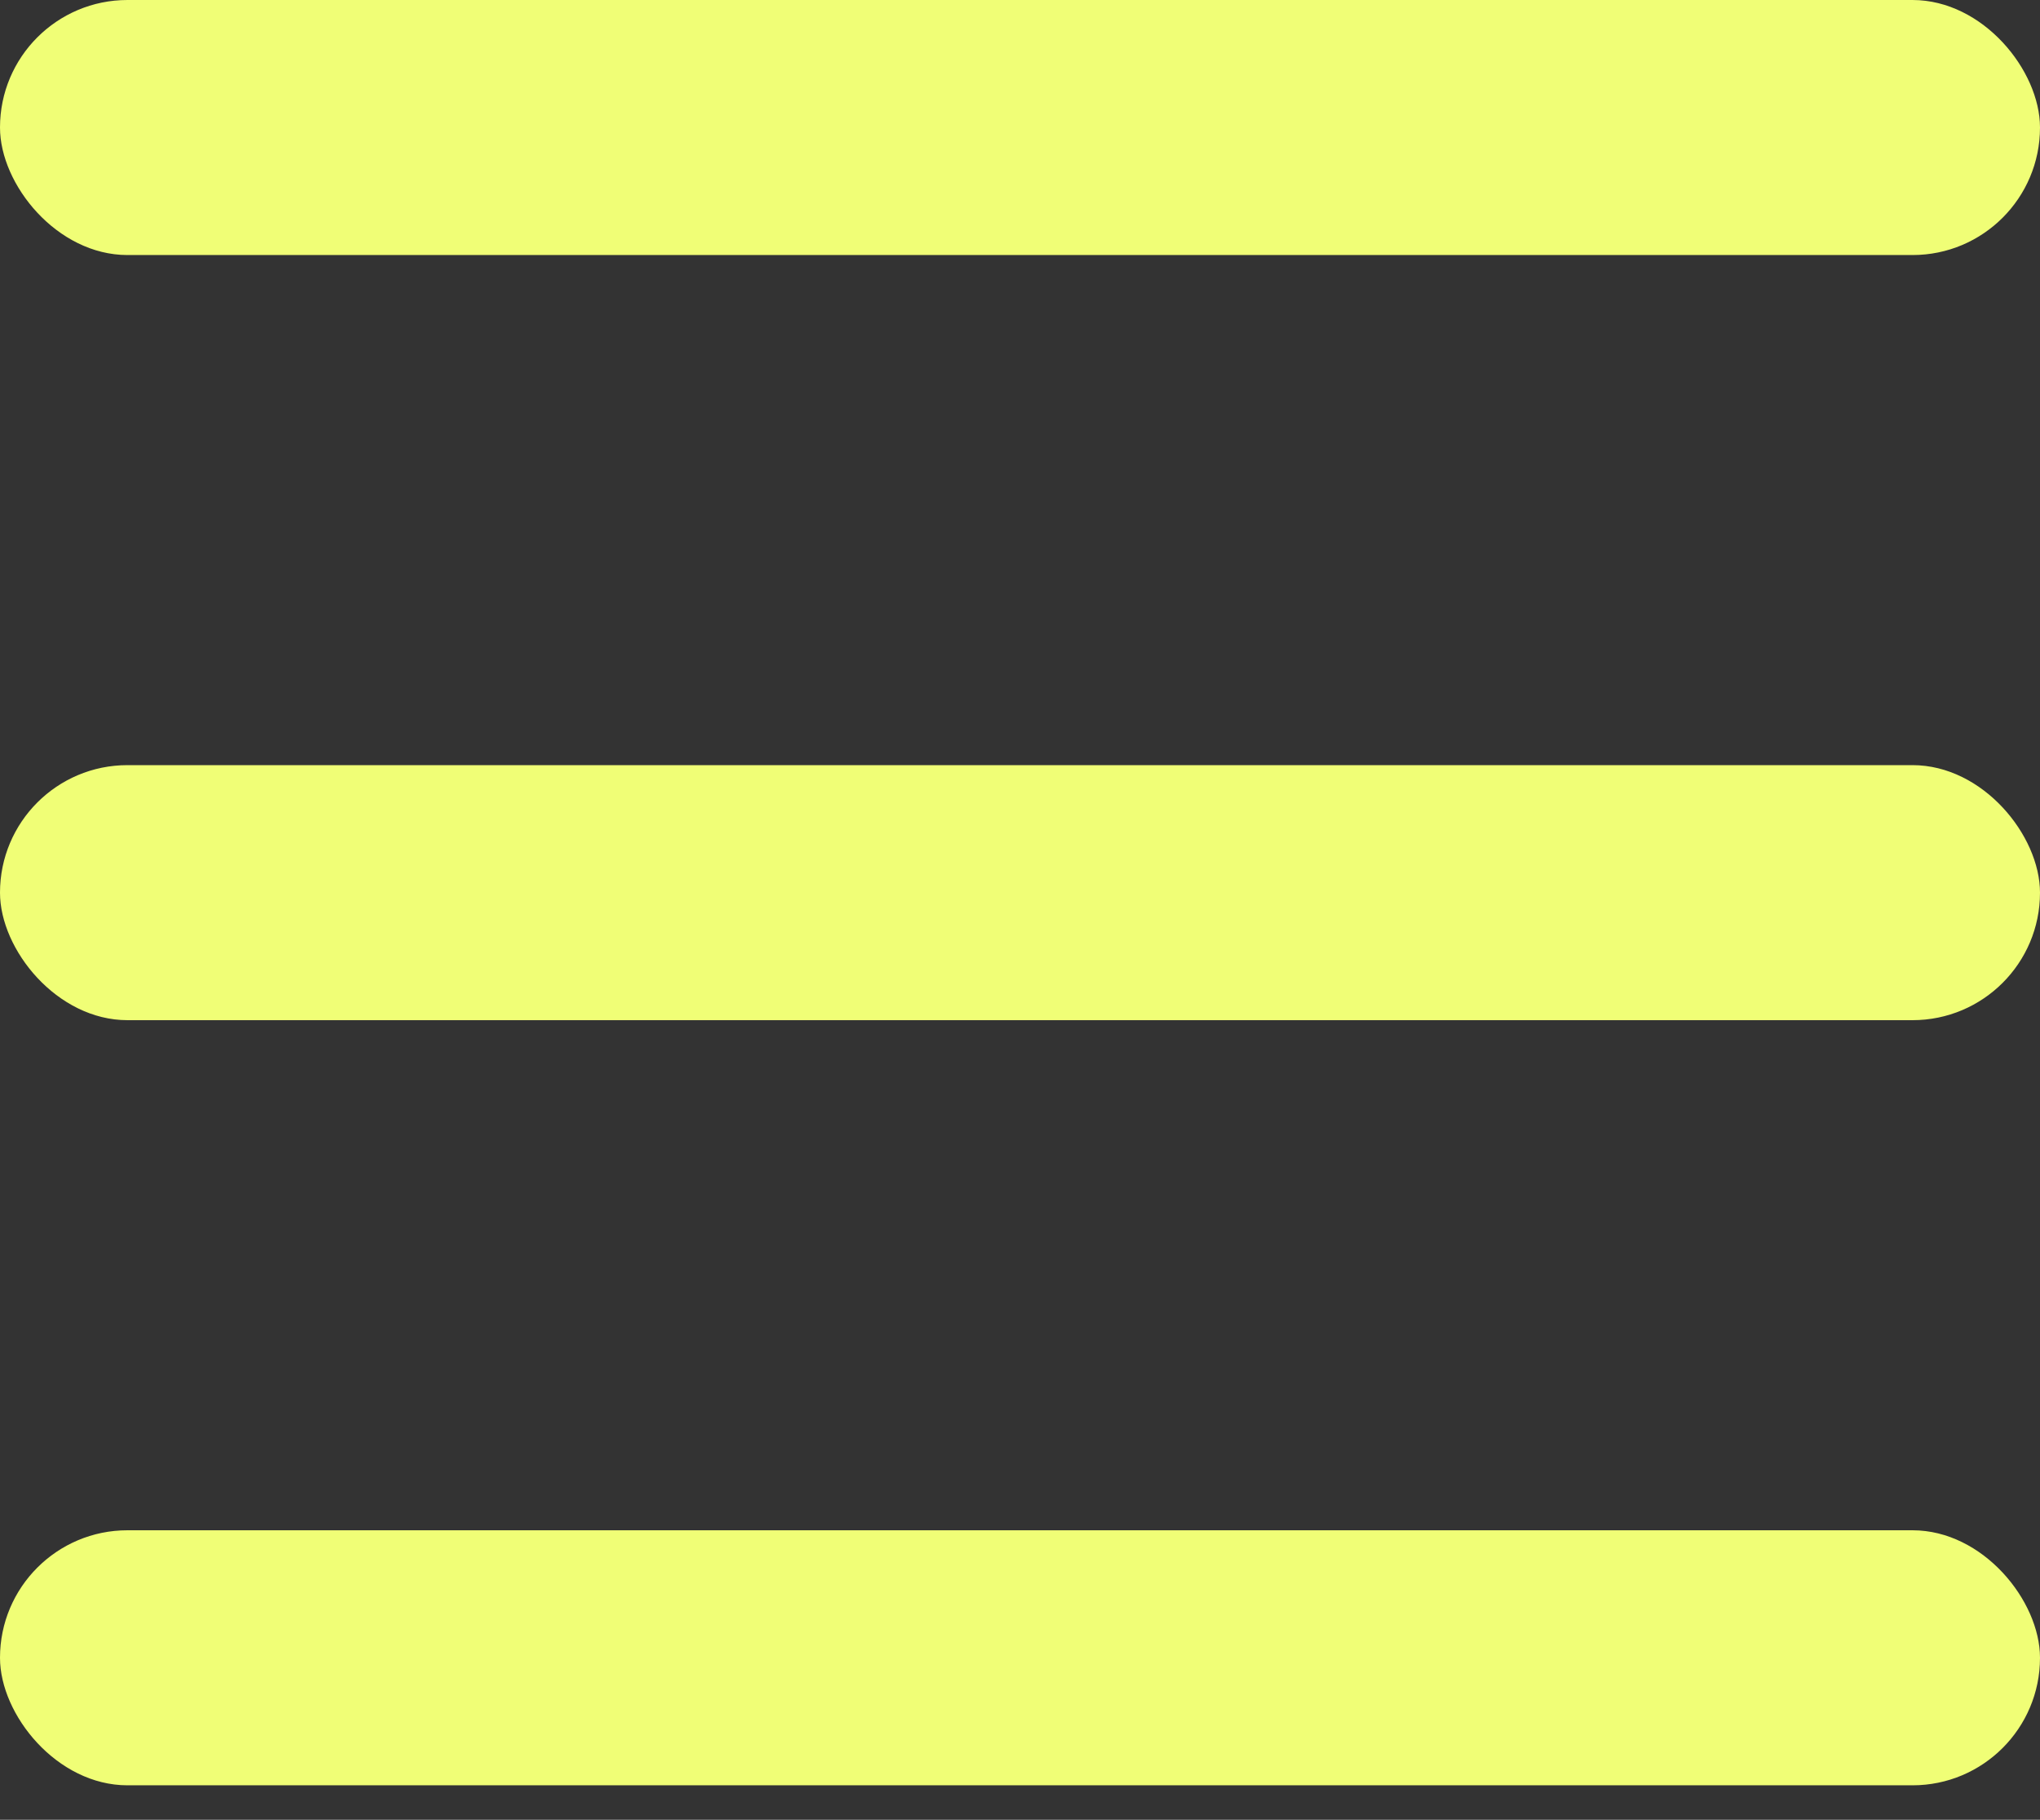
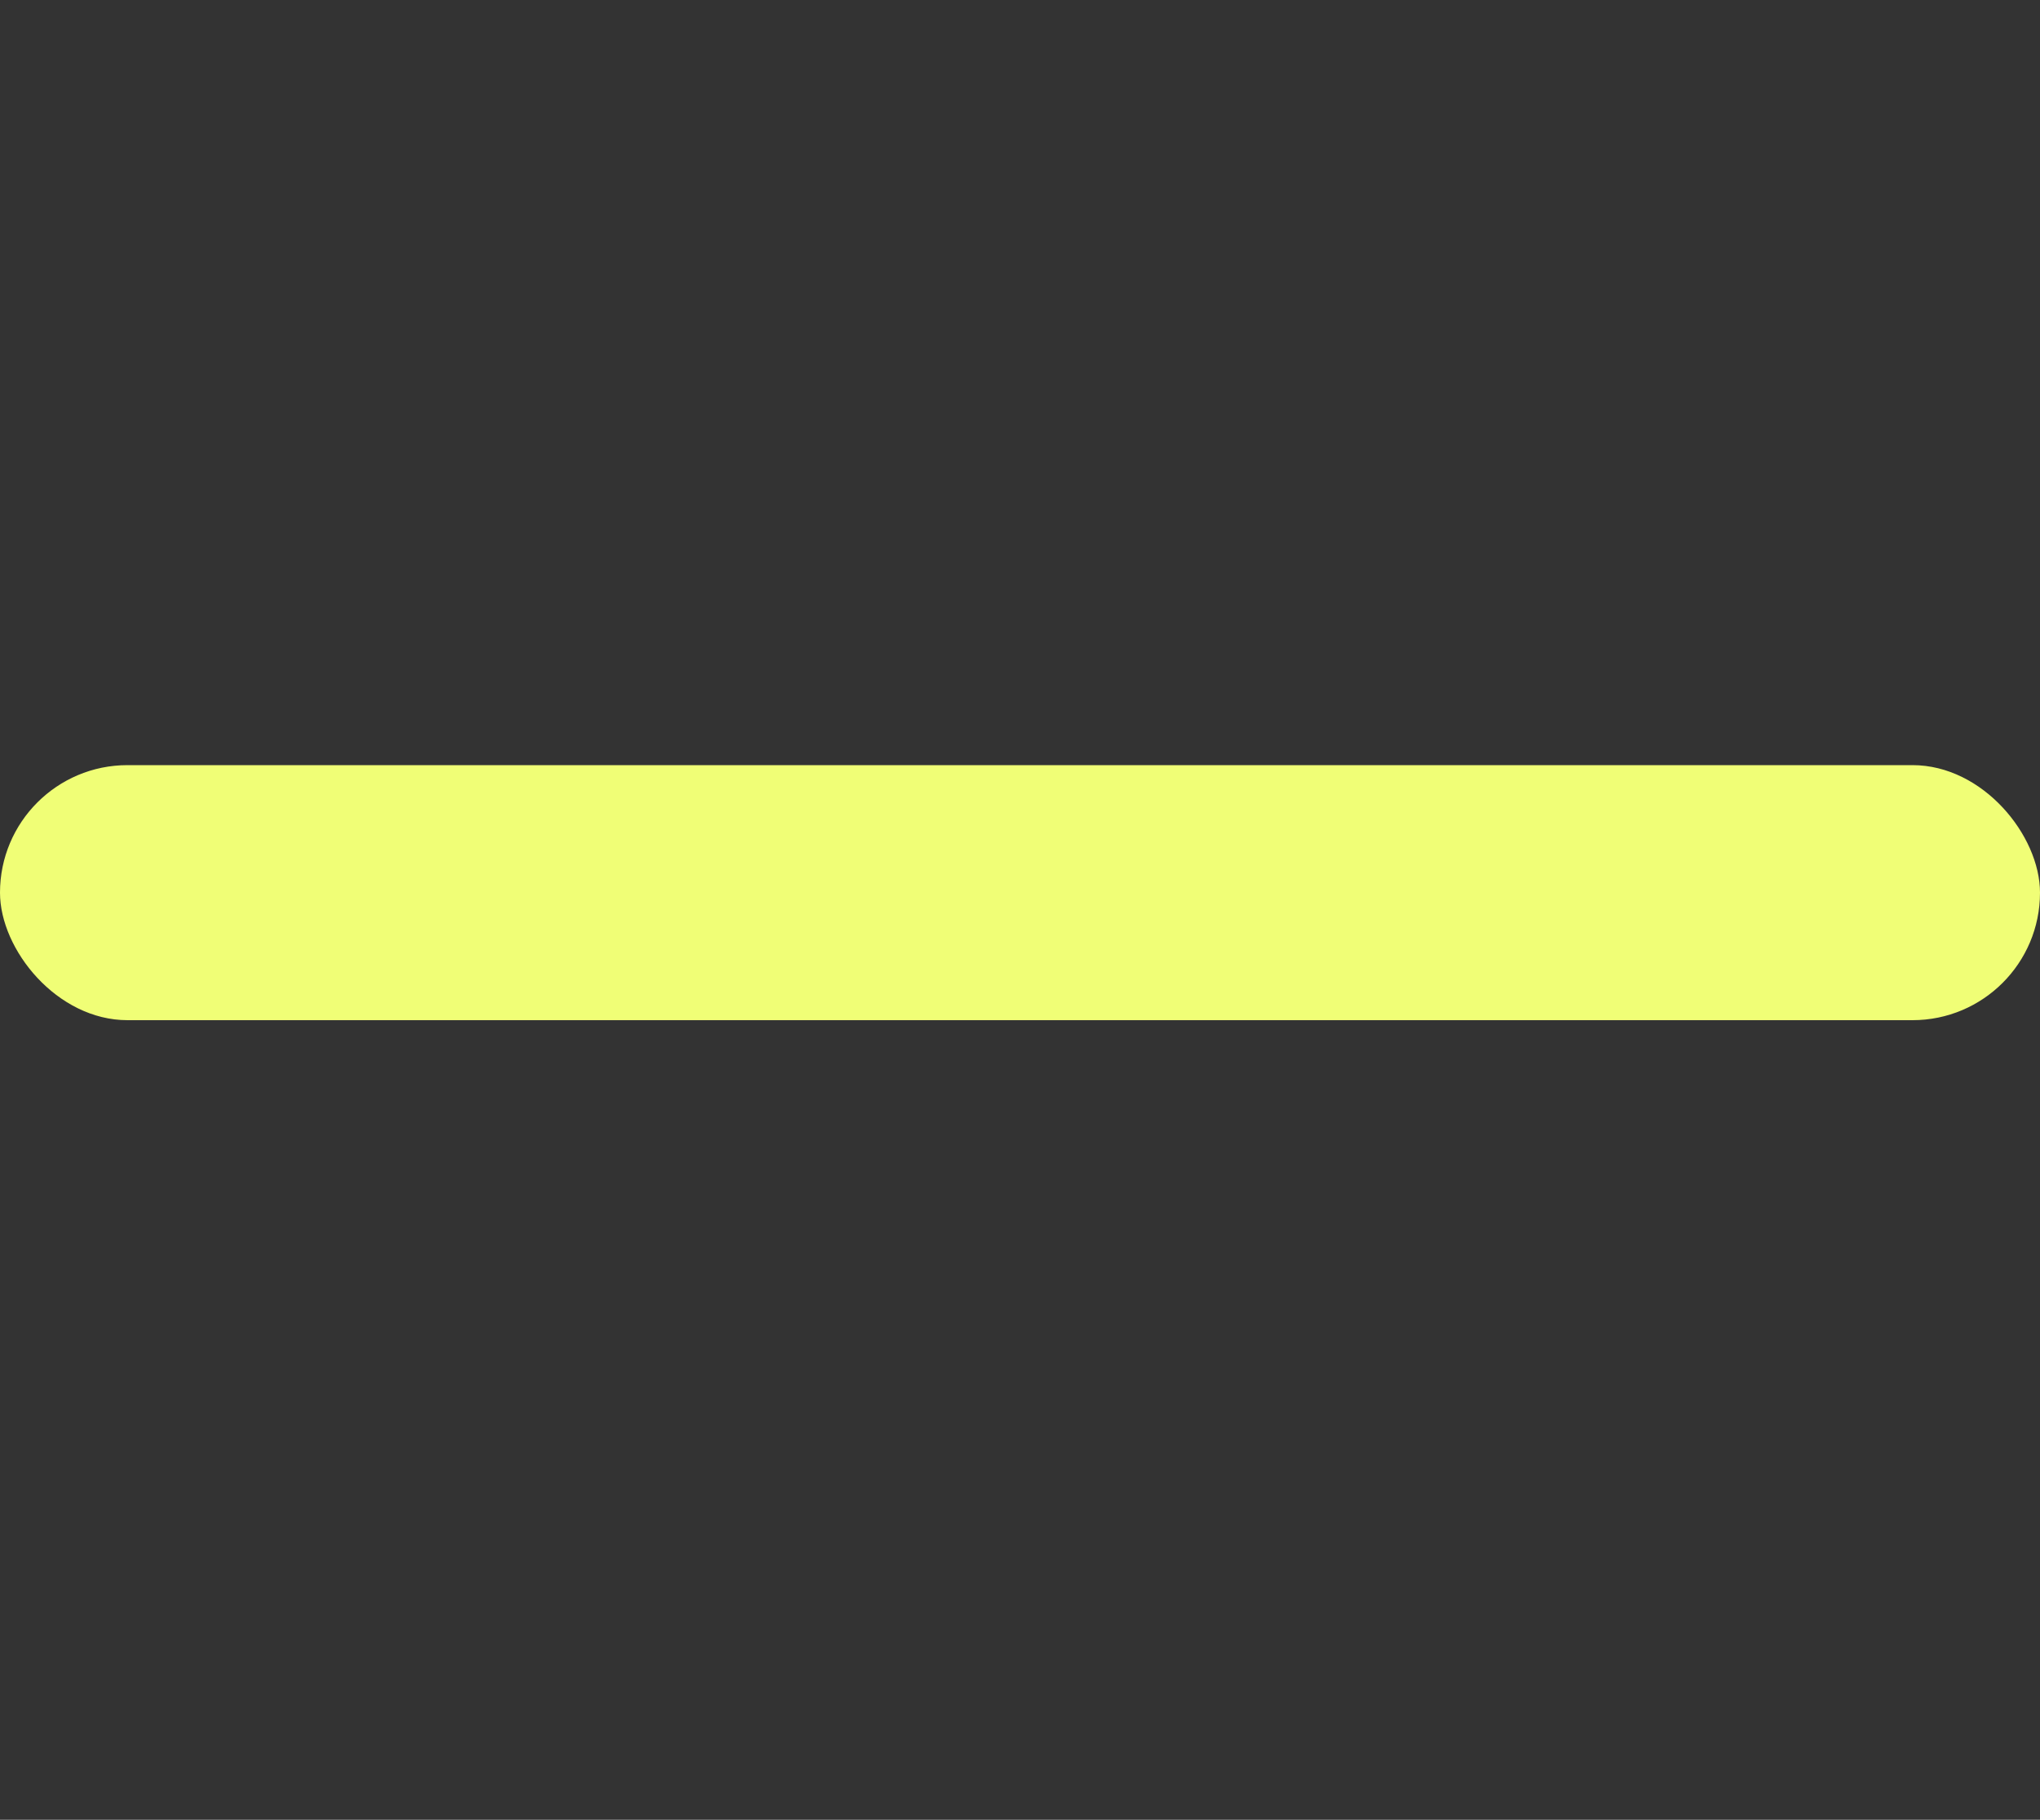
<svg xmlns="http://www.w3.org/2000/svg" width="37" height="33" viewBox="0 0 37 33" fill="none">
  <rect x="0" y="0" width="37" height="33" fill="#333333" stroke="none" />
-   <rect width="37" height="4.625" rx="2.312" fill="#F0FE76" />
  <rect y="13.875" width="37" height="4.625" rx="2.312" fill="#F0FE76" />
-   <rect y="27.75" width="37" height="4.625" rx="2.312" fill="#F0FE76" />
</svg>